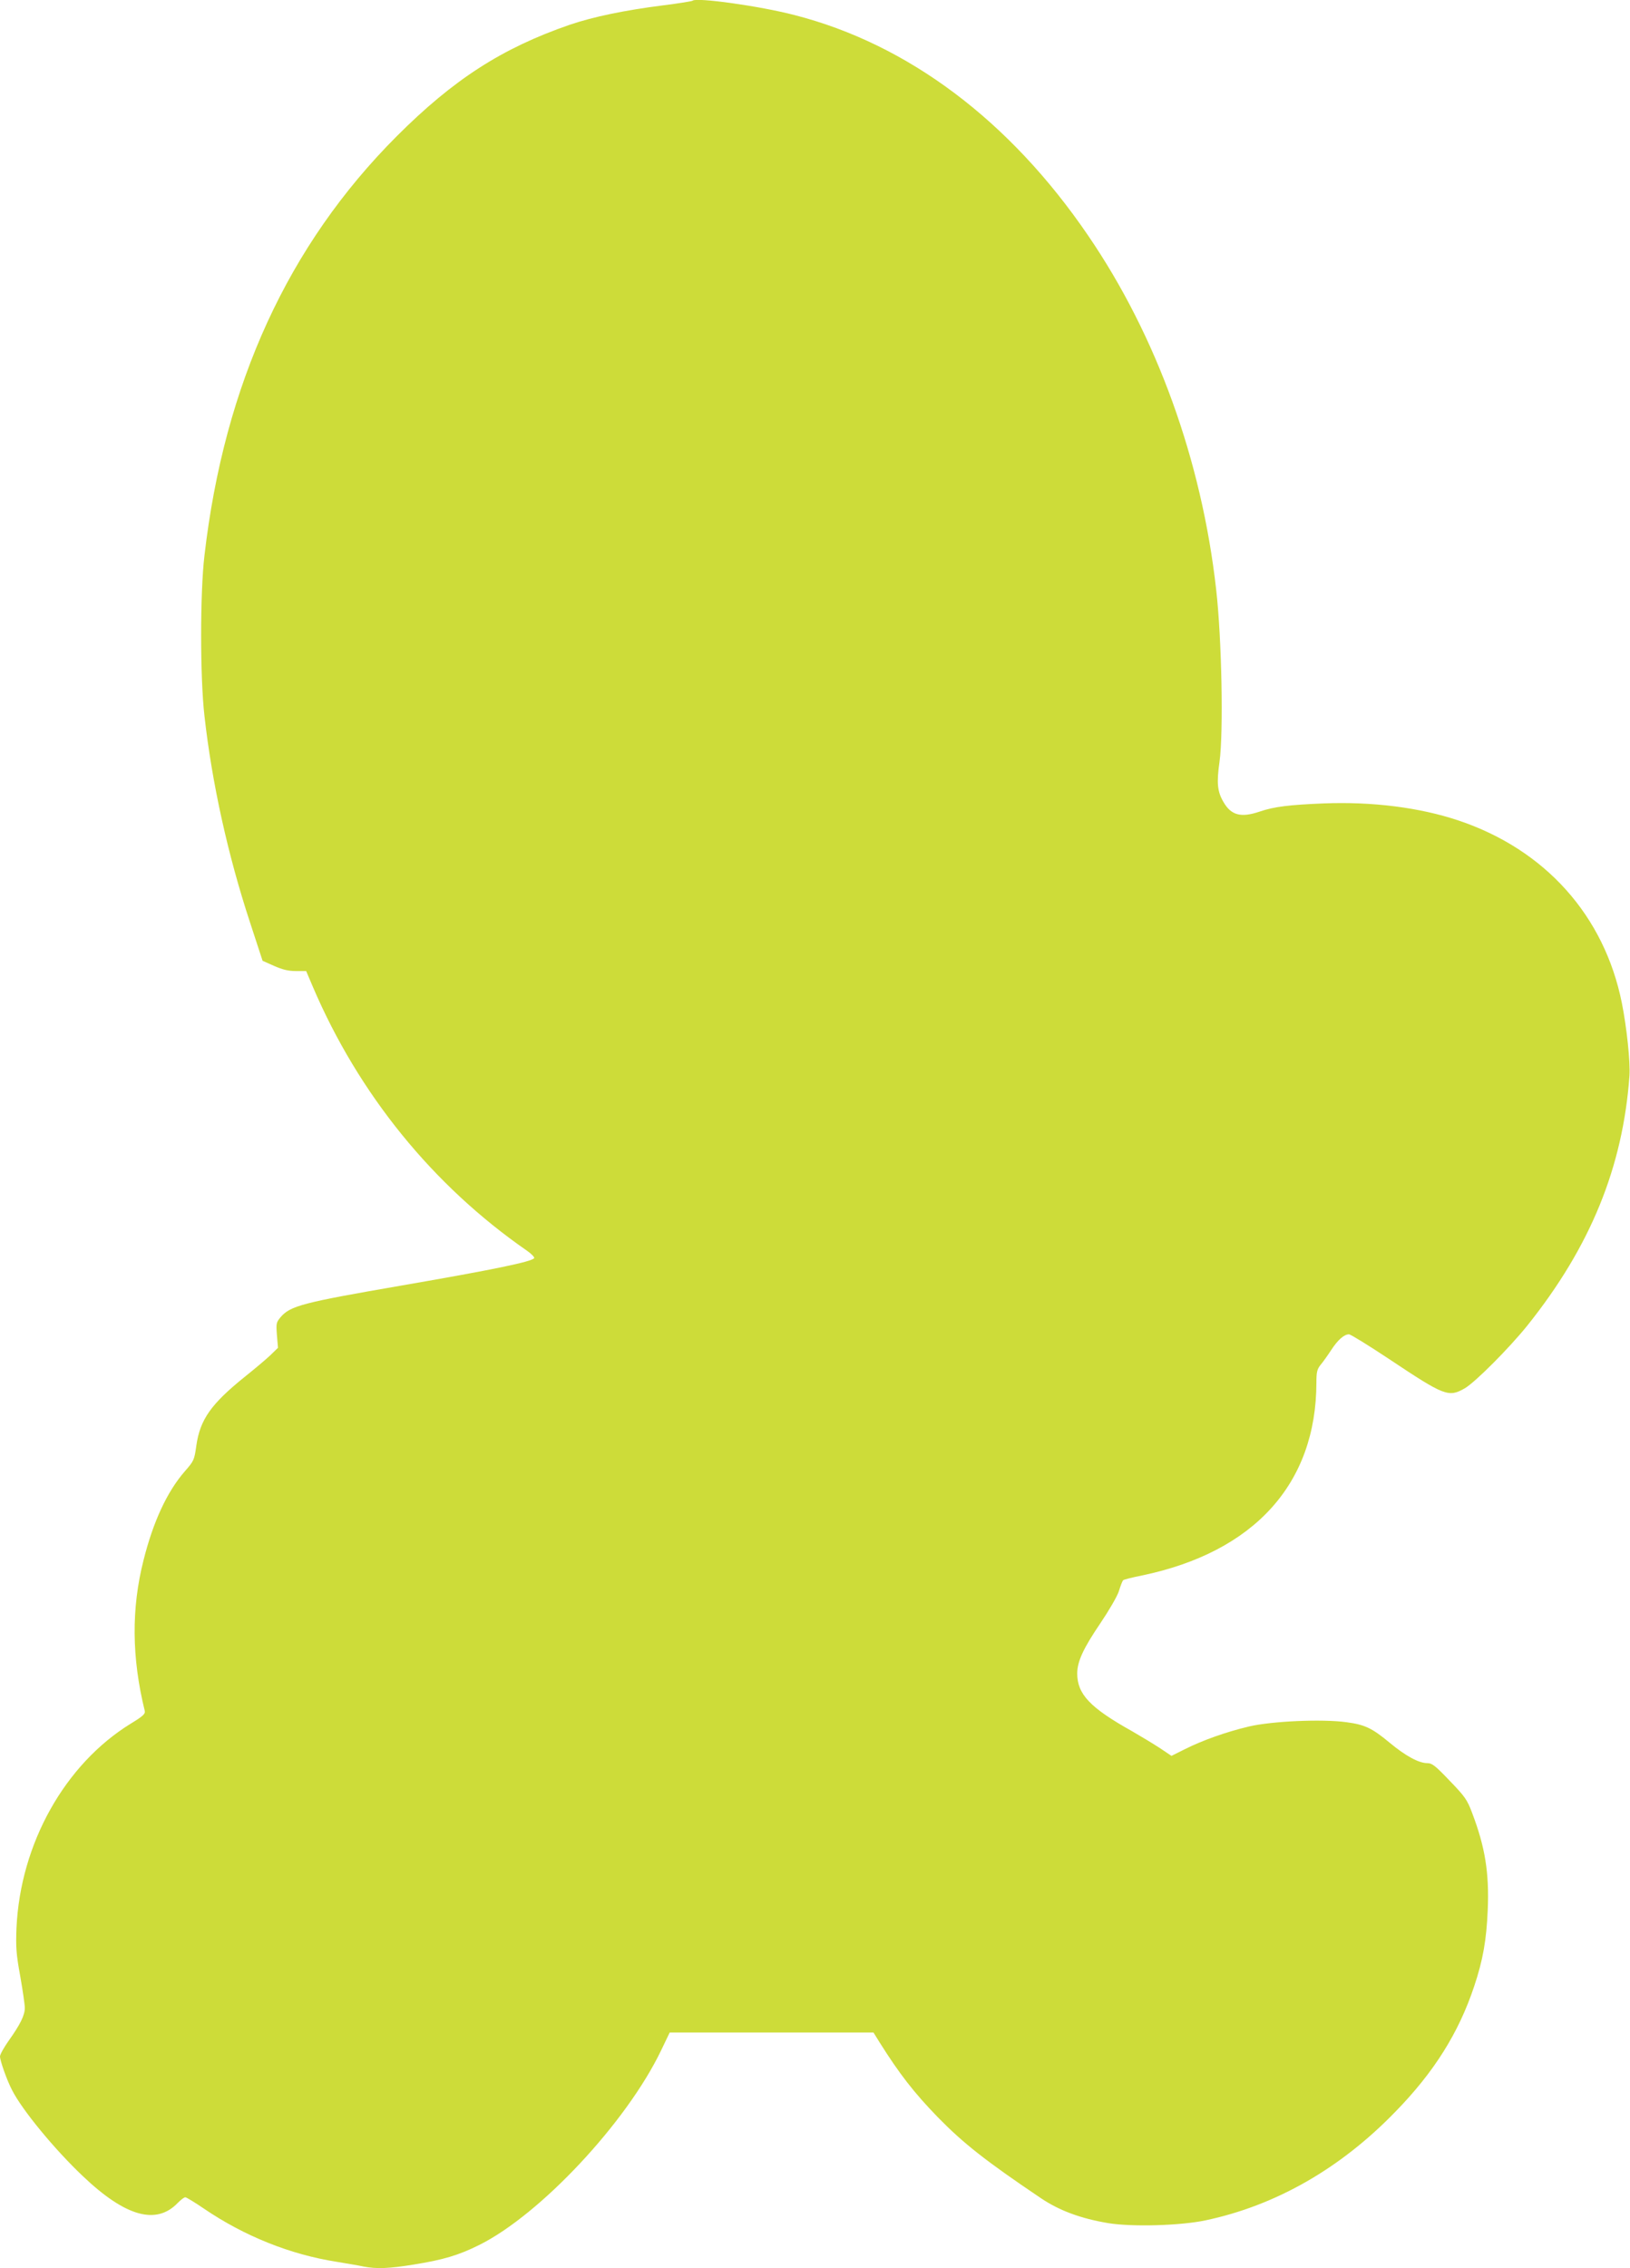
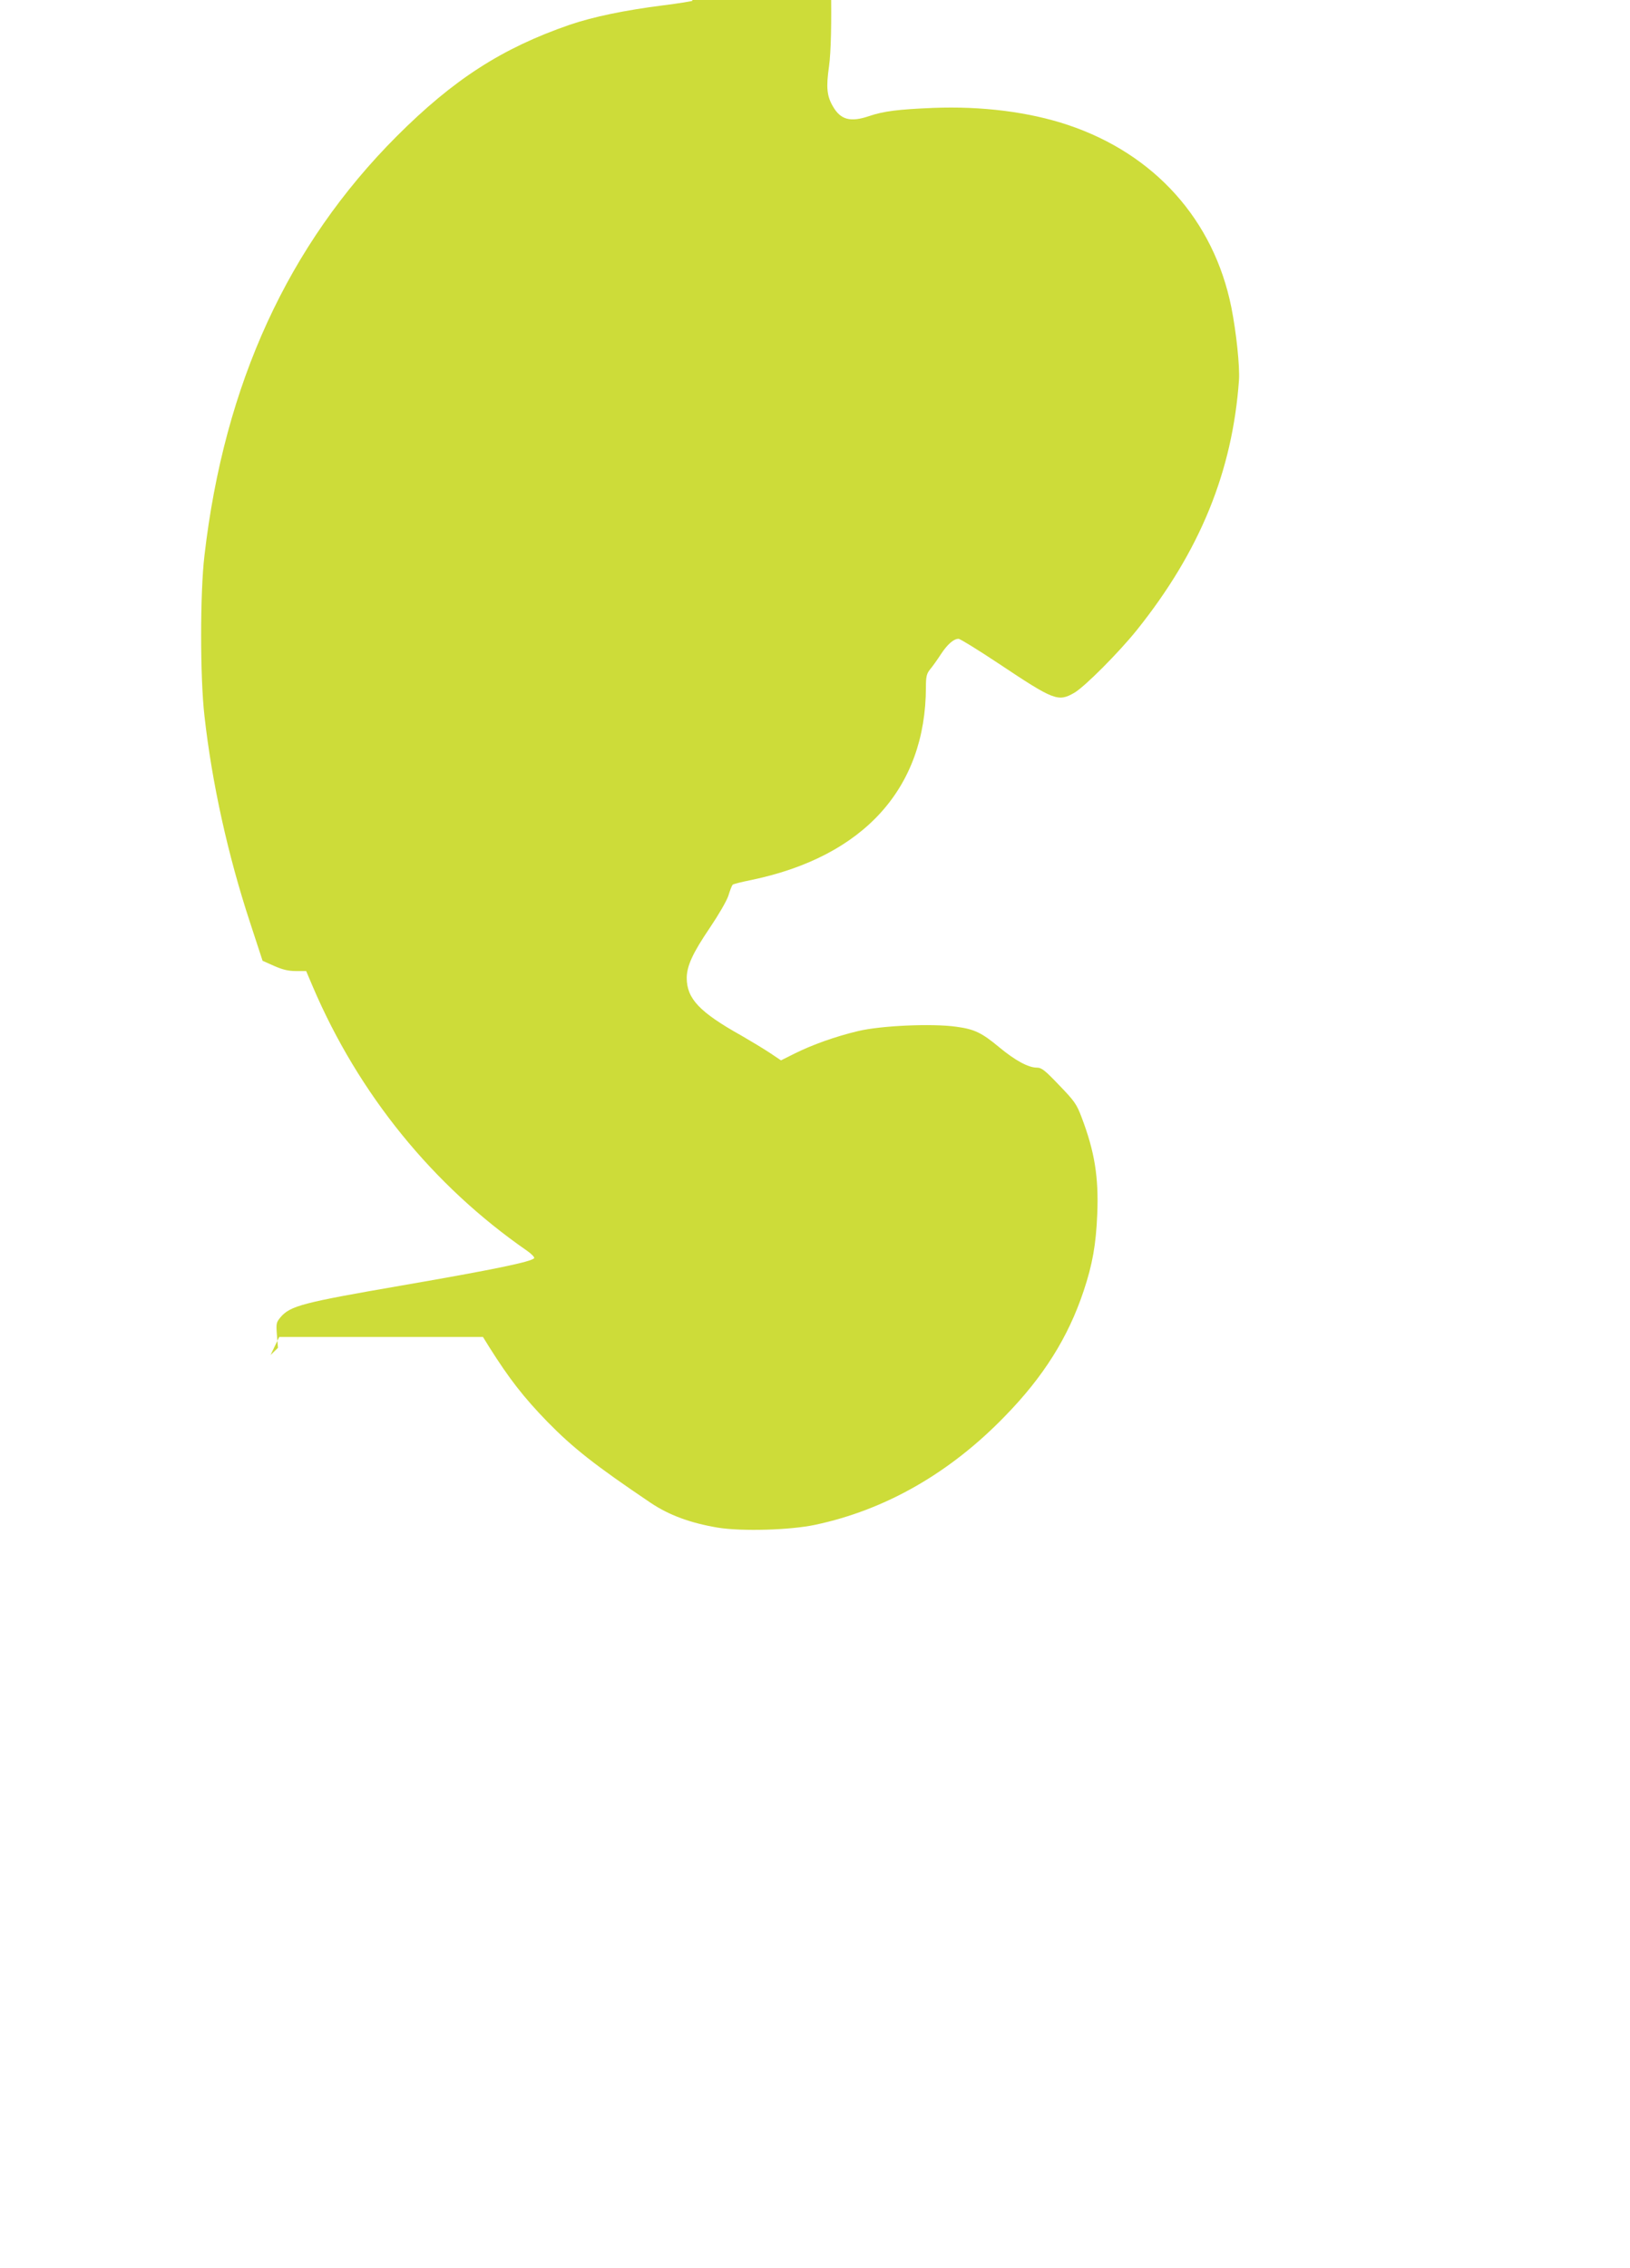
<svg xmlns="http://www.w3.org/2000/svg" version="1.0" width="920pt" height="1280pt" viewBox="0 0 920 1280" preserveAspectRatio="xMidYMid meet">
  <g transform="translate(0,1280) scale(0.1,-0.1)" fill="#cddc39" stroke="none">
-     <path d="M3909 12796 c-3 -3 -77 -15 -165 -26 -220 -28 -397 -65 -529 -110 -382 -132 -655 -308 -976 -629 -613 -614 -973 -1398 -1085 -2366 -25 -209 -25 -689 0 -905 42 -377 132 -786 258 -1168 l70 -214 65 -29 c48 -21 80 -29 123 -29 l58 0 37 -87 c259 -607 678 -1123 1209 -1491 26 -18 44 -37 41 -42 -13 -20 -224 -64 -745 -154 -562 -97 -632 -115 -687 -180 -24 -29 -25 -35 -20 -101 l6 -71 -42 -41 c-23 -22 -87 -76 -142 -120 -193 -155 -256 -243 -277 -392 -11 -80 -14 -86 -64 -143 -101 -116 -179 -284 -234 -503 -69 -272 -67 -549 7 -850 4 -17 -10 -30 -79 -72 -372 -229 -623 -677 -645 -1153 -4 -107 -2 -146 21 -271 14 -80 26 -161 26 -180 0 -42 -26 -94 -90 -184 -27 -38 -50 -79 -50 -90 0 -24 39 -135 68 -190 56 -111 240 -335 401 -487 240 -228 414 -276 535 -149 17 17 35 31 42 31 6 0 54 -29 105 -64 228 -155 487 -259 749 -300 58 -10 127 -21 153 -27 73 -14 144 -11 280 11 169 27 256 53 372 111 344 171 831 691 1026 1097 l49 102 575 0 575 0 36 -58 c111 -176 192 -281 328 -421 144 -147 268 -245 581 -456 104 -70 225 -115 381 -141 136 -22 408 -14 549 16 396 84 760 292 1070 612 219 224 358 446 445 707 50 149 70 263 77 432 9 211 -15 356 -88 548 -28 75 -41 93 -127 182 -80 84 -99 99 -126 99 -48 0 -123 41 -211 114 -101 84 -141 103 -245 117 -138 19 -422 6 -550 -24 -131 -31 -262 -78 -362 -128 l-76 -38 -64 43 c-35 23 -106 66 -158 96 -238 133 -310 209 -310 327 1 68 34 140 131 283 48 71 94 150 104 180 9 30 20 58 24 62 3 4 51 16 106 27 634 132 984 518 985 1088 0 60 4 76 23 100 13 15 40 53 61 85 37 57 73 88 100 88 9 0 111 -63 227 -140 312 -208 335 -217 426 -165 59 34 252 228 354 355 356 445 539 894 576 1410 5 77 -15 269 -43 410 -99 493 -433 866 -923 1030 -218 73 -486 107 -761 96 -193 -8 -278 -18 -360 -46 -106 -36 -161 -21 -204 53 -35 59 -40 108 -23 227 23 163 13 697 -19 975 -82 728 -336 1430 -722 1995 -442 649 -1017 1081 -1658 1245 -195 51 -555 101 -575 81z" />
+     <path d="M3909 12796 c-3 -3 -77 -15 -165 -26 -220 -28 -397 -65 -529 -110 -382 -132 -655 -308 -976 -629 -613 -614 -973 -1398 -1085 -2366 -25 -209 -25 -689 0 -905 42 -377 132 -786 258 -1168 l70 -214 65 -29 c48 -21 80 -29 123 -29 l58 0 37 -87 c259 -607 678 -1123 1209 -1491 26 -18 44 -37 41 -42 -13 -20 -224 -64 -745 -154 -562 -97 -632 -115 -687 -180 -24 -29 -25 -35 -20 -101 l6 -71 -42 -41 l49 102 575 0 575 0 36 -58 c111 -176 192 -281 328 -421 144 -147 268 -245 581 -456 104 -70 225 -115 381 -141 136 -22 408 -14 549 16 396 84 760 292 1070 612 219 224 358 446 445 707 50 149 70 263 77 432 9 211 -15 356 -88 548 -28 75 -41 93 -127 182 -80 84 -99 99 -126 99 -48 0 -123 41 -211 114 -101 84 -141 103 -245 117 -138 19 -422 6 -550 -24 -131 -31 -262 -78 -362 -128 l-76 -38 -64 43 c-35 23 -106 66 -158 96 -238 133 -310 209 -310 327 1 68 34 140 131 283 48 71 94 150 104 180 9 30 20 58 24 62 3 4 51 16 106 27 634 132 984 518 985 1088 0 60 4 76 23 100 13 15 40 53 61 85 37 57 73 88 100 88 9 0 111 -63 227 -140 312 -208 335 -217 426 -165 59 34 252 228 354 355 356 445 539 894 576 1410 5 77 -15 269 -43 410 -99 493 -433 866 -923 1030 -218 73 -486 107 -761 96 -193 -8 -278 -18 -360 -46 -106 -36 -161 -21 -204 53 -35 59 -40 108 -23 227 23 163 13 697 -19 975 -82 728 -336 1430 -722 1995 -442 649 -1017 1081 -1658 1245 -195 51 -555 101 -575 81z" />
  </g>
</svg>